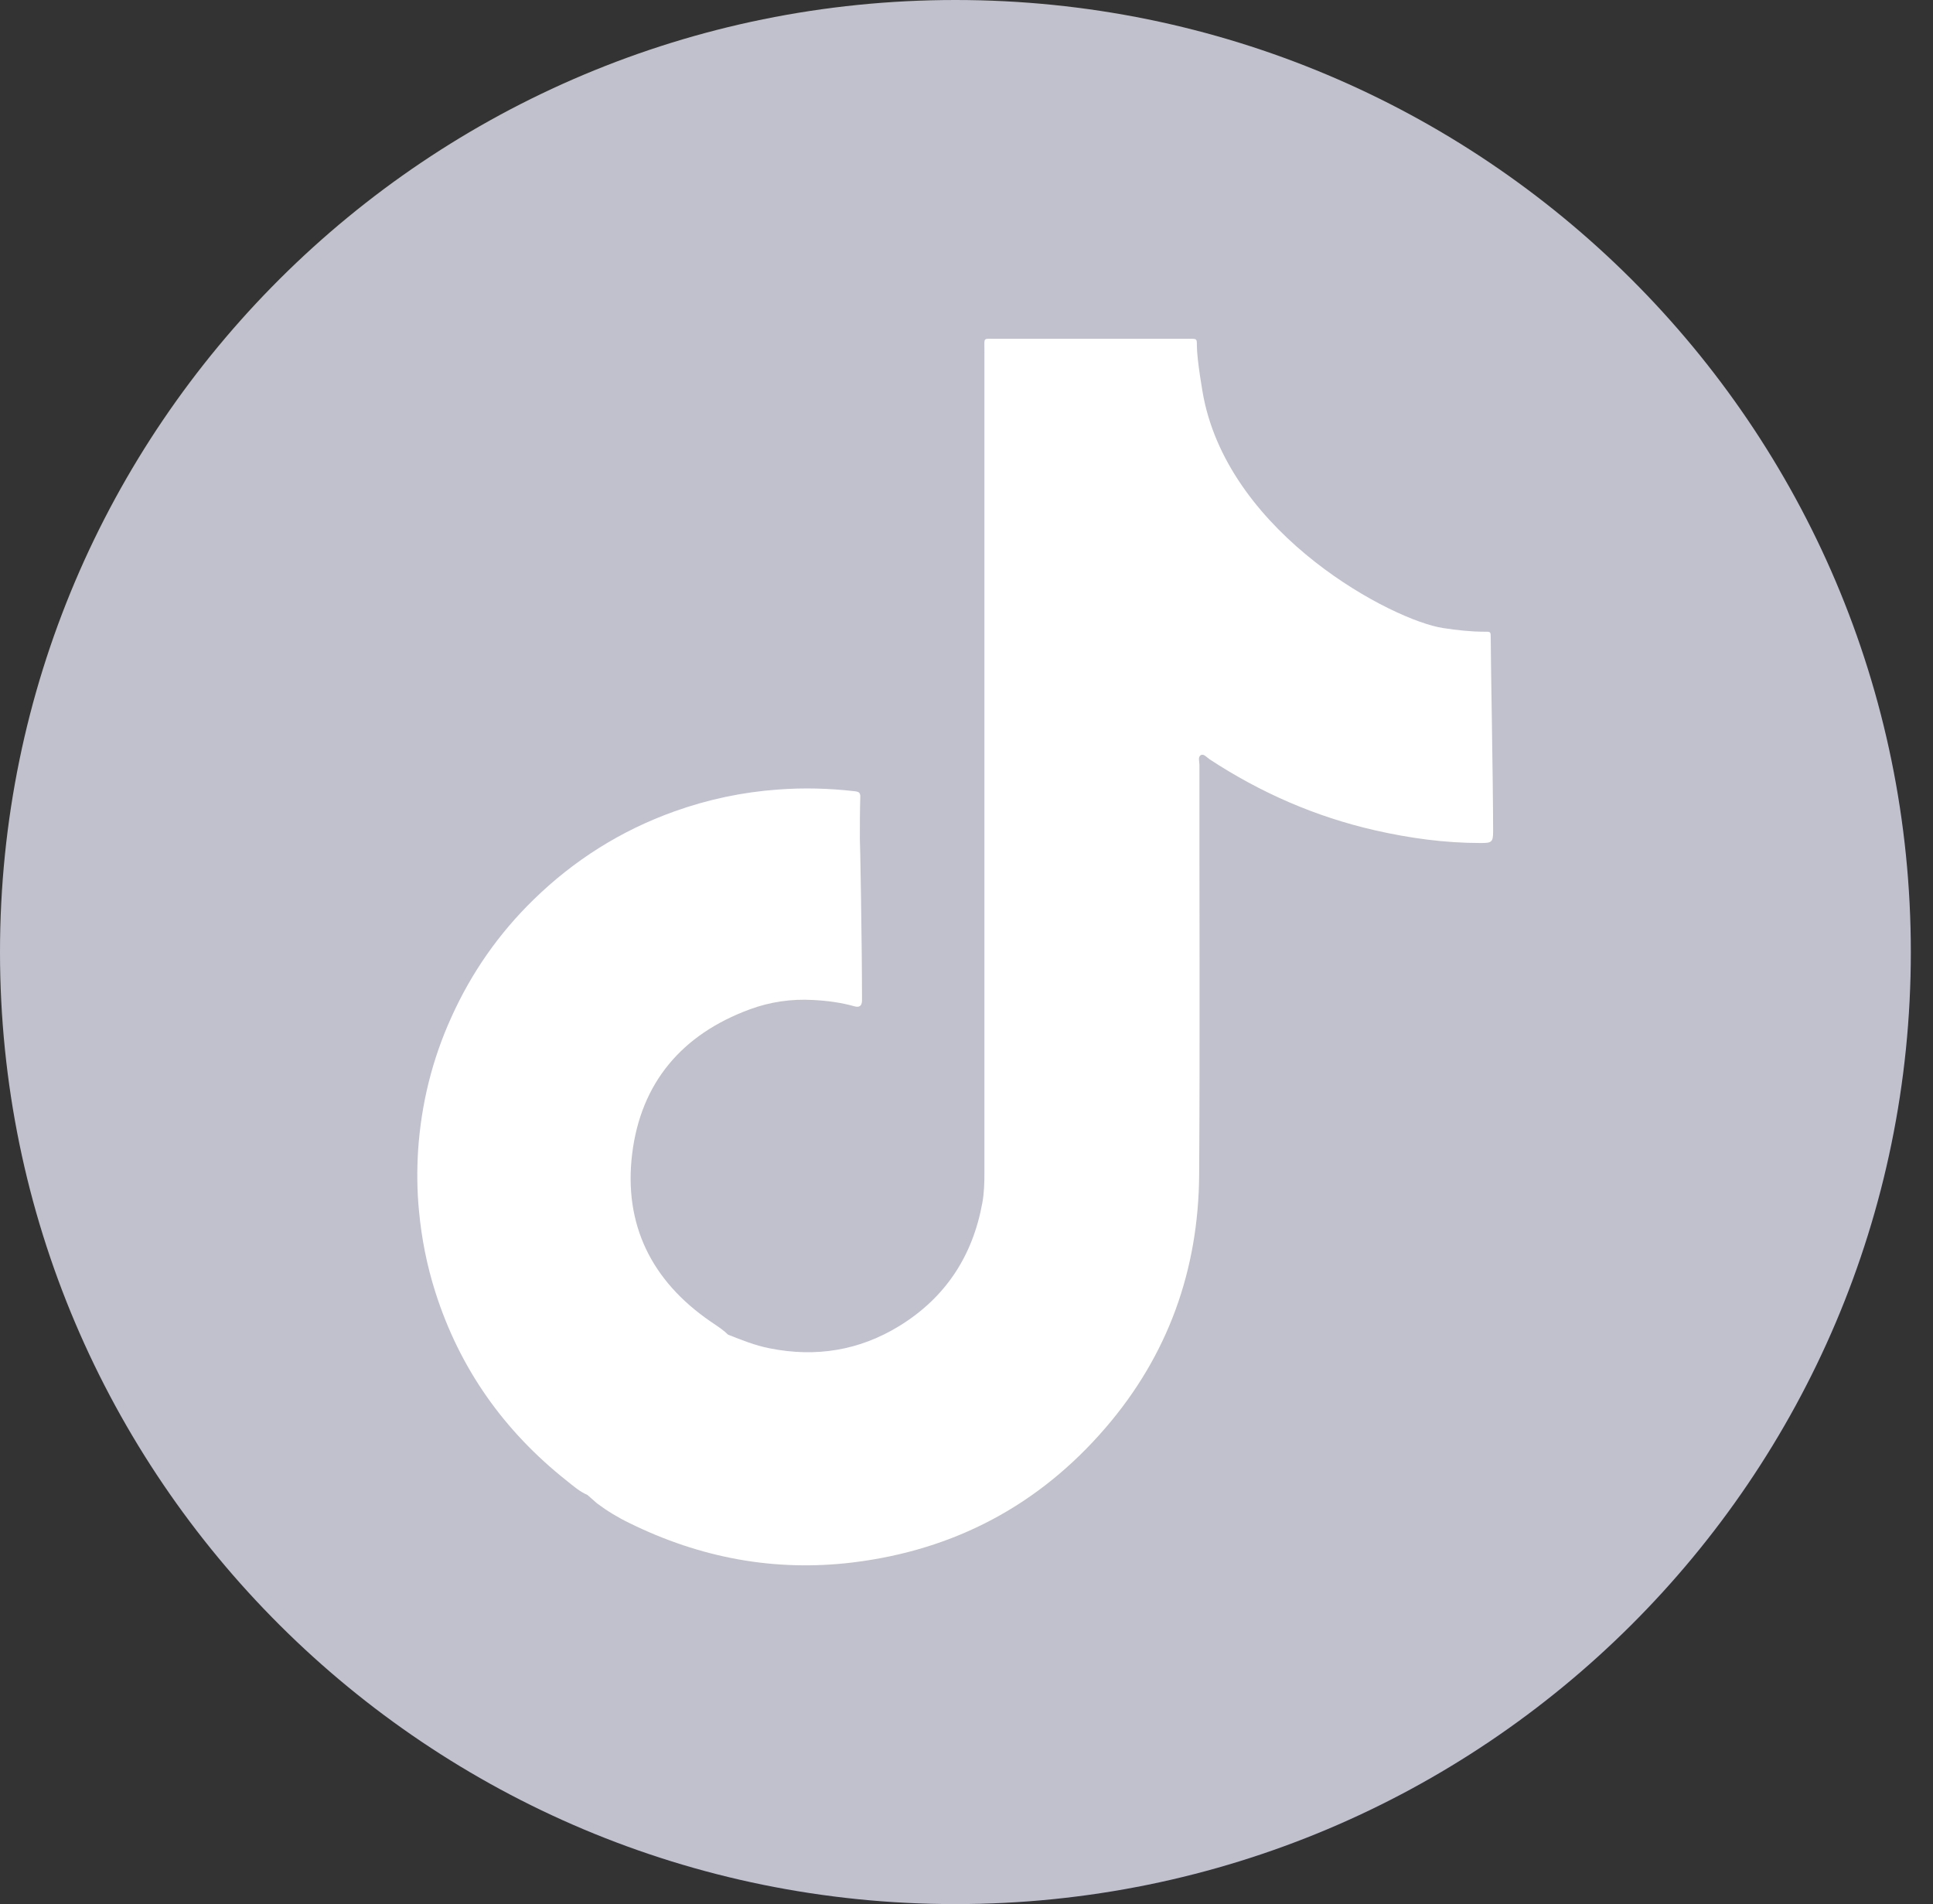
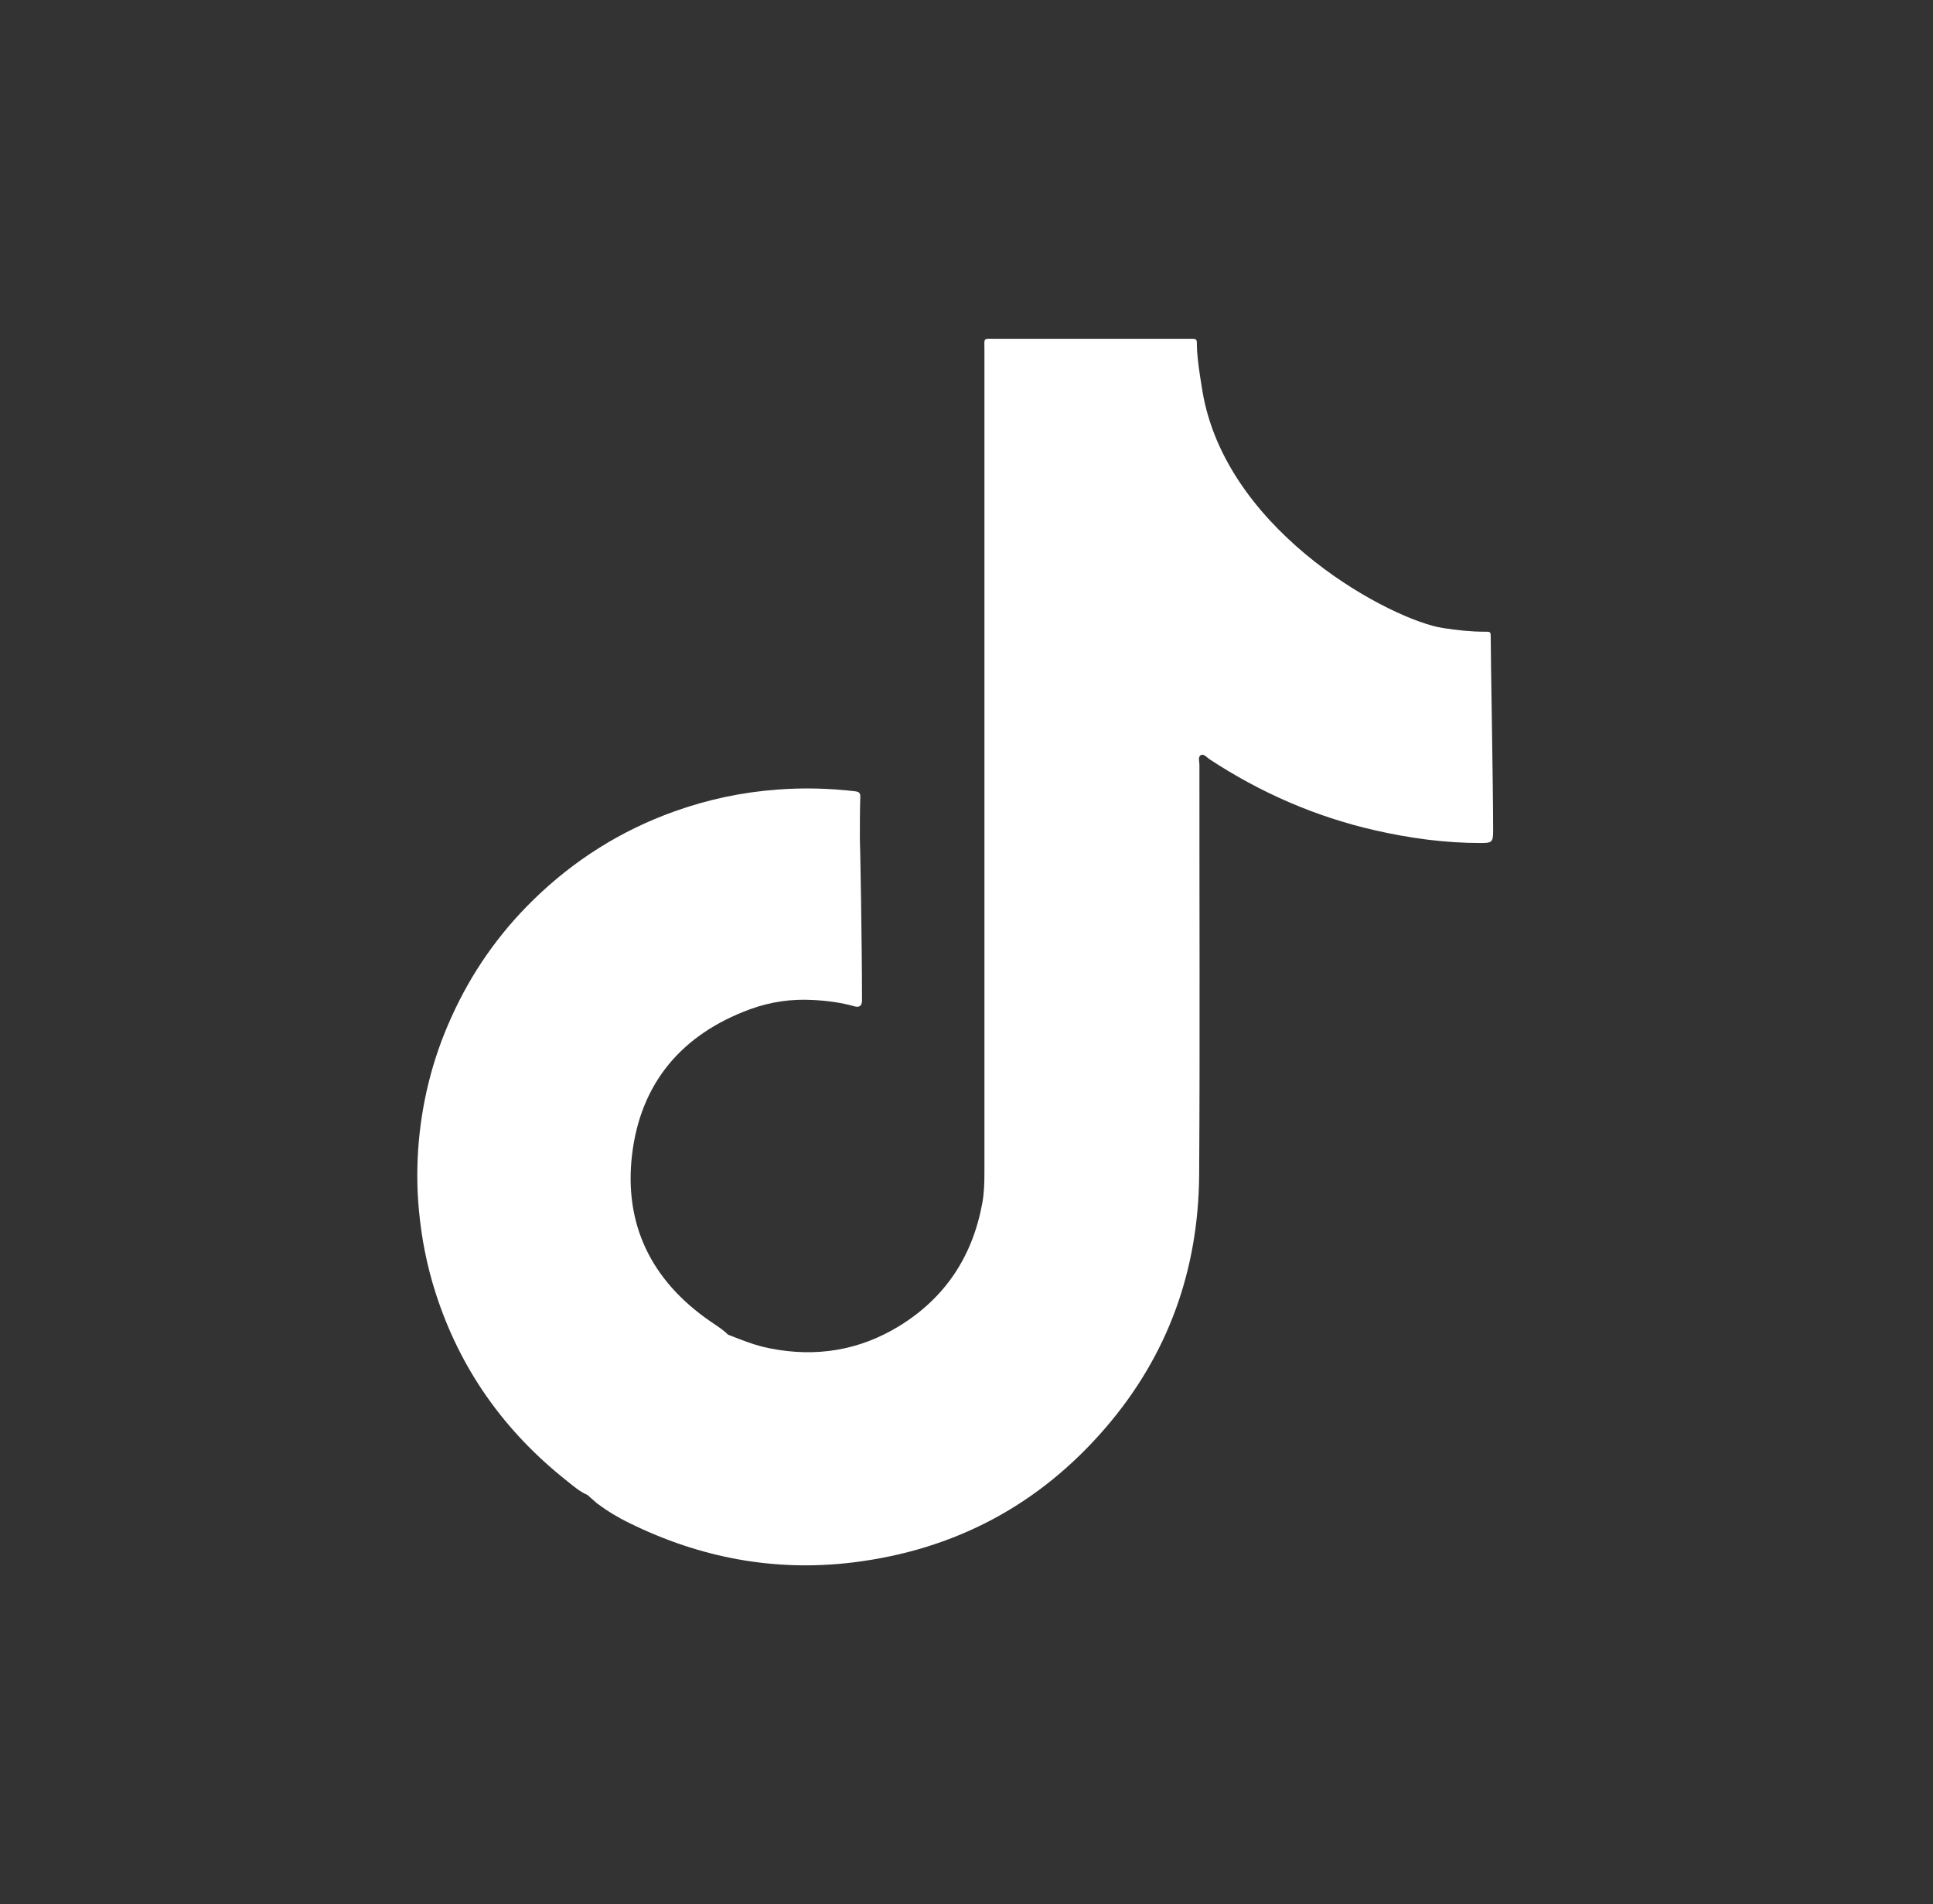
<svg xmlns="http://www.w3.org/2000/svg" width="66" height="65" viewBox="0 0 66 65" fill="none">
  <rect x="0" y="0" width="66" height="65" fill="#333333" stroke="none" />
-   <path d="M32.621 65C50.638 65 65.243 50.449 65.243 32.5C65.243 14.551 50.638 0 32.621 0C14.605 0 0 14.551 0 32.5C0 50.449 14.605 65 32.621 65Z" fill="#C1C1CE" />
  <path d="M50.899 21.758C50.899 21.57 50.894 21.561 50.696 21.565C50.218 21.565 49.744 21.512 49.275 21.44C47.569 21.185 42.031 18.291 41.093 13.558C41.074 13.467 40.866 12.292 40.866 11.791C40.866 11.57 40.866 11.565 40.644 11.565C40.591 11.565 40.542 11.565 40.489 11.565C38.324 11.565 36.154 11.565 33.989 11.565C33.554 11.565 33.612 11.512 33.612 11.945C33.612 21.305 33.612 30.665 33.612 40.025C33.612 40.377 33.603 40.724 33.54 41.065C33.211 42.876 32.283 44.296 30.708 45.264C29.345 46.102 27.861 46.342 26.286 46.029C25.788 45.933 25.324 45.745 24.86 45.562C24.821 45.529 24.783 45.495 24.749 45.461C24.594 45.331 24.42 45.221 24.251 45.105C22.245 43.723 21.293 41.802 21.583 39.4C21.878 36.963 23.285 35.307 25.604 34.455C26.295 34.2 27.025 34.094 27.765 34.137C28.243 34.161 28.717 34.224 29.176 34.353C29.335 34.397 29.422 34.344 29.432 34.175C29.432 34.118 29.432 34.055 29.432 33.997C29.432 32.317 29.369 28.648 29.359 28.638C29.359 28.157 29.359 27.671 29.374 27.189C29.374 27.049 29.306 27.025 29.19 27.011C28.316 26.91 27.441 26.886 26.561 26.953C25.348 27.04 24.169 27.29 23.024 27.7C21.197 28.354 19.597 29.365 18.215 30.714C17.026 31.874 16.093 33.212 15.412 34.724C14.755 36.169 14.383 37.685 14.276 39.265C14.233 39.948 14.238 40.637 14.305 41.325C14.392 42.274 14.576 43.203 14.866 44.113C15.697 46.723 17.215 48.861 19.365 50.56C19.583 50.734 19.795 50.921 20.056 51.032C20.167 51.128 20.274 51.225 20.385 51.321C20.733 51.581 21.105 51.807 21.496 51.995C23.903 53.179 26.44 53.661 29.113 53.338C32.583 52.915 35.473 51.383 37.744 48.745C39.885 46.261 40.924 43.348 40.944 40.088C40.973 35.427 40.949 30.767 40.953 26.101C40.953 25.99 40.891 25.831 41.011 25.773C41.108 25.73 41.205 25.855 41.297 25.918C43.036 27.059 44.916 27.882 46.951 28.345C48.135 28.614 49.329 28.778 50.547 28.778C50.928 28.778 50.981 28.759 50.981 28.378C50.981 26.722 50.894 22.196 50.899 21.758Z" fill="white" />
</svg>